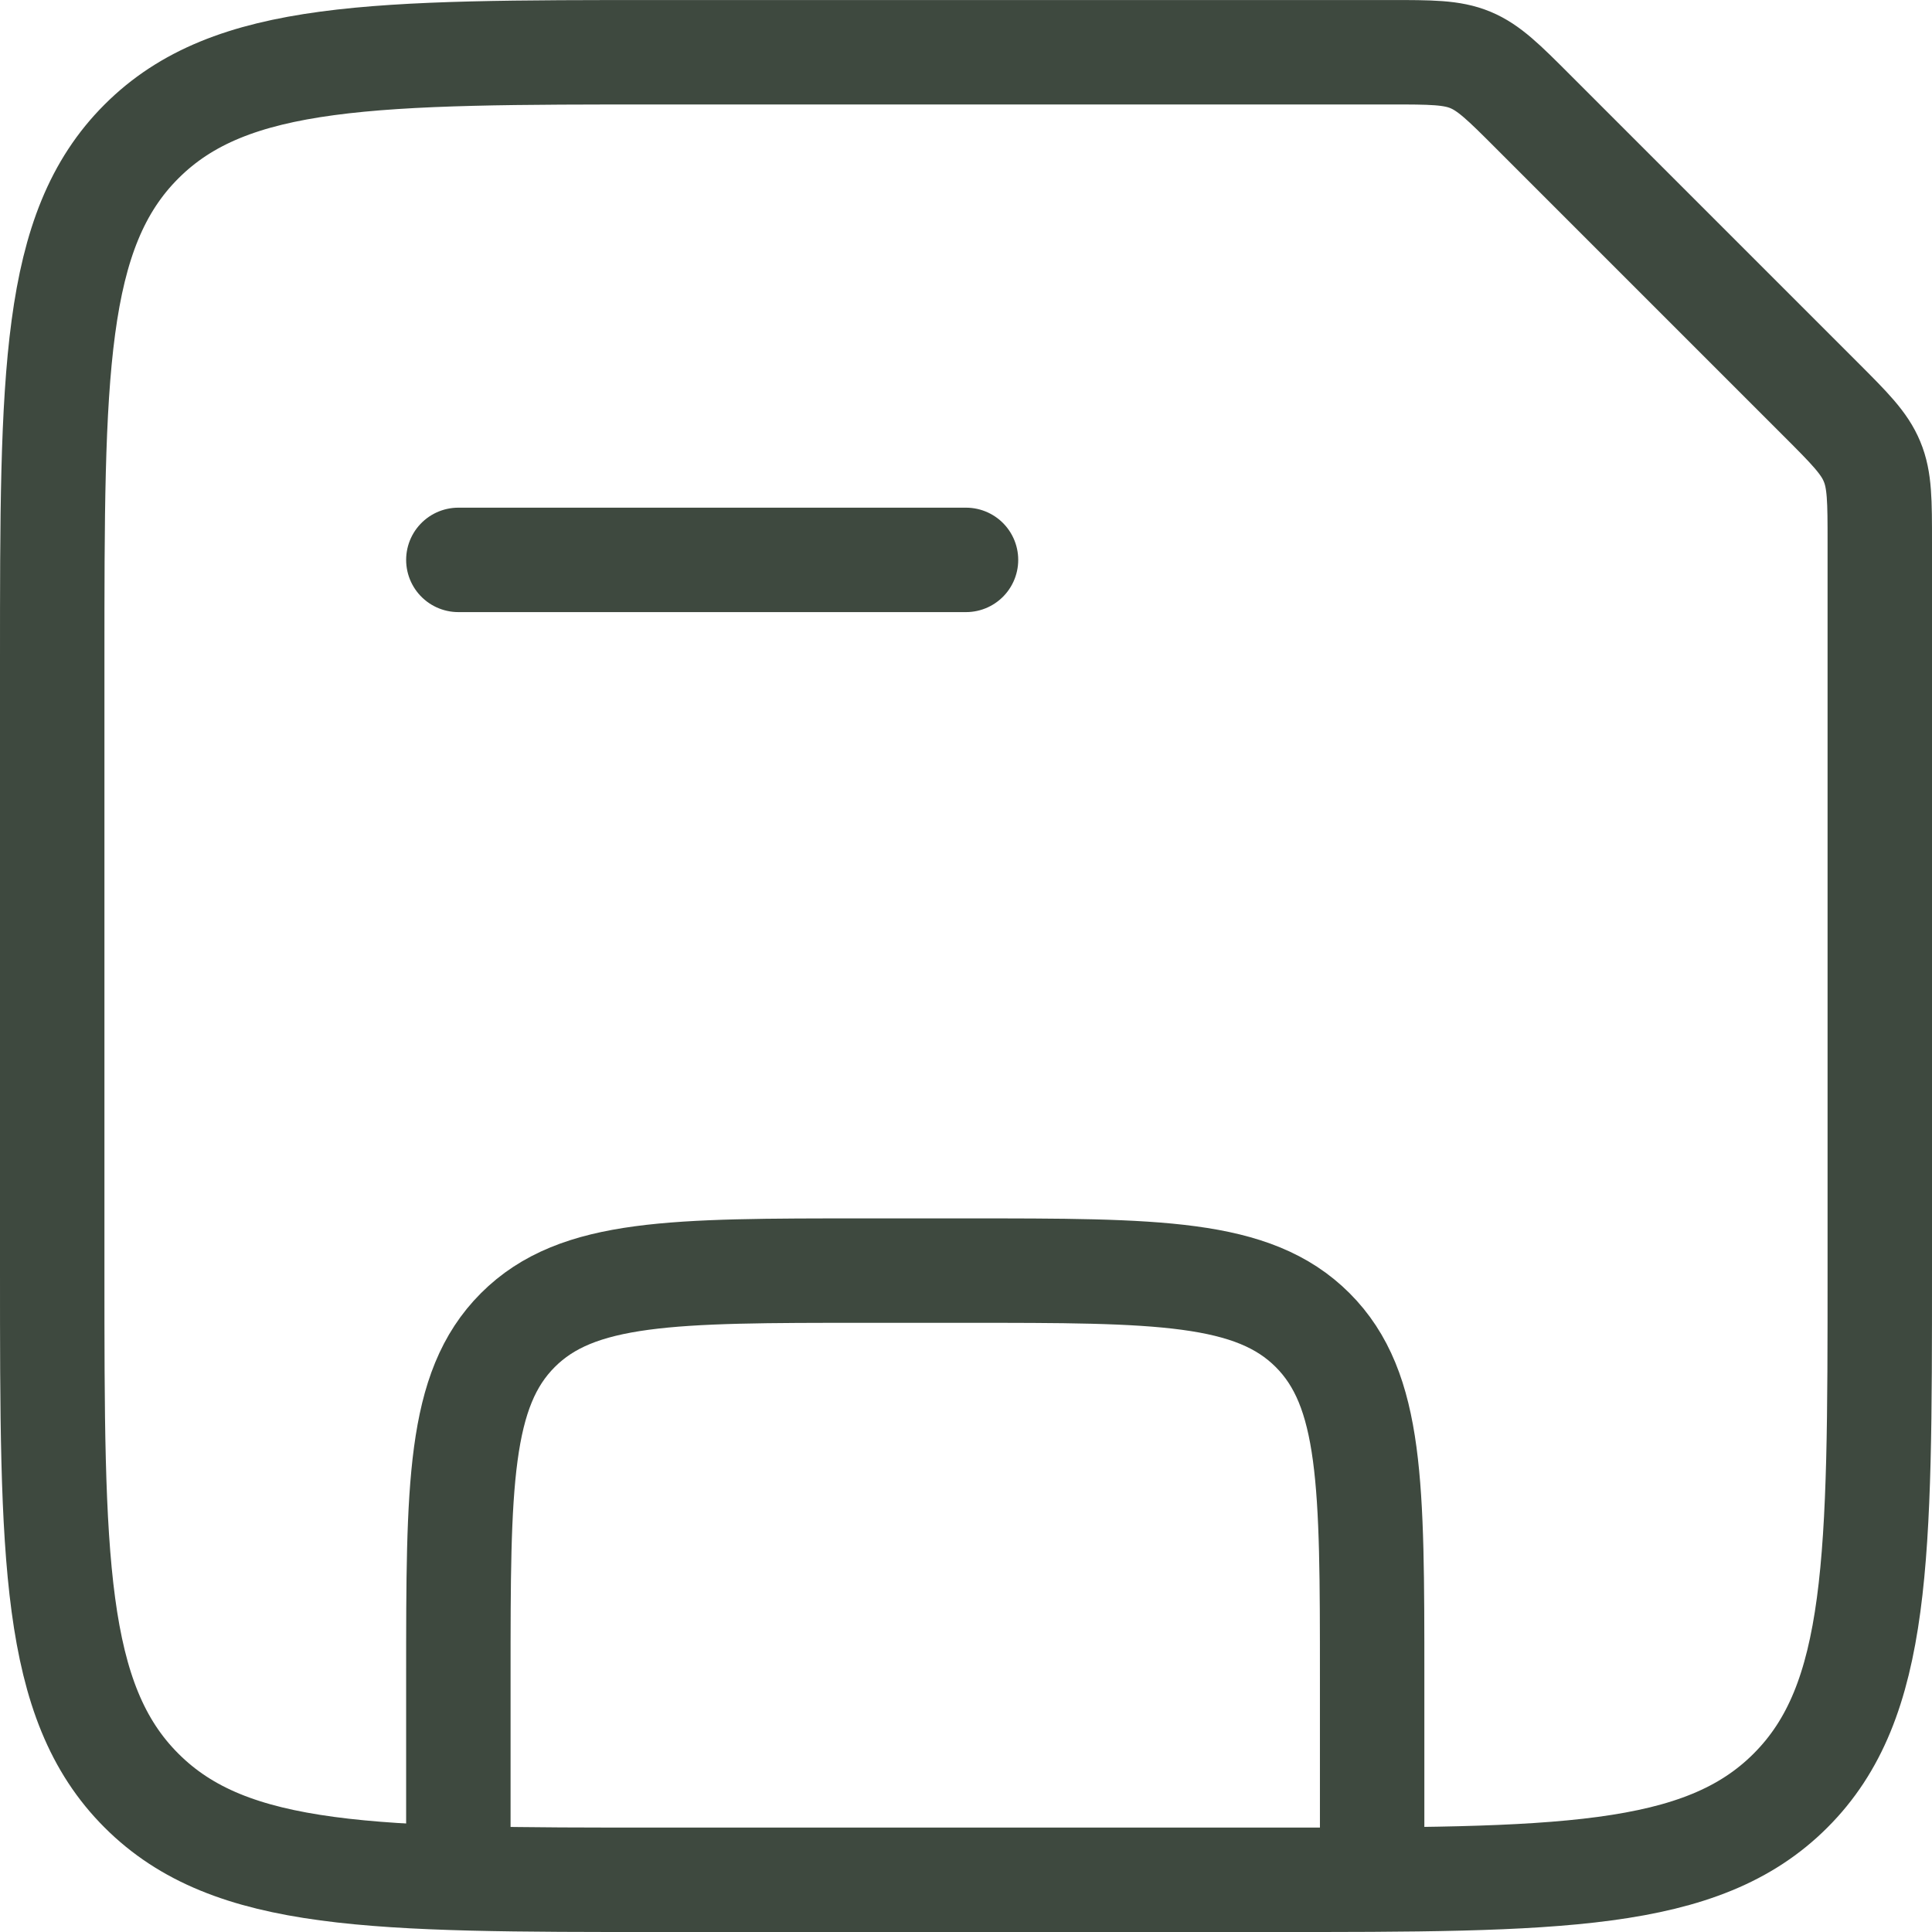
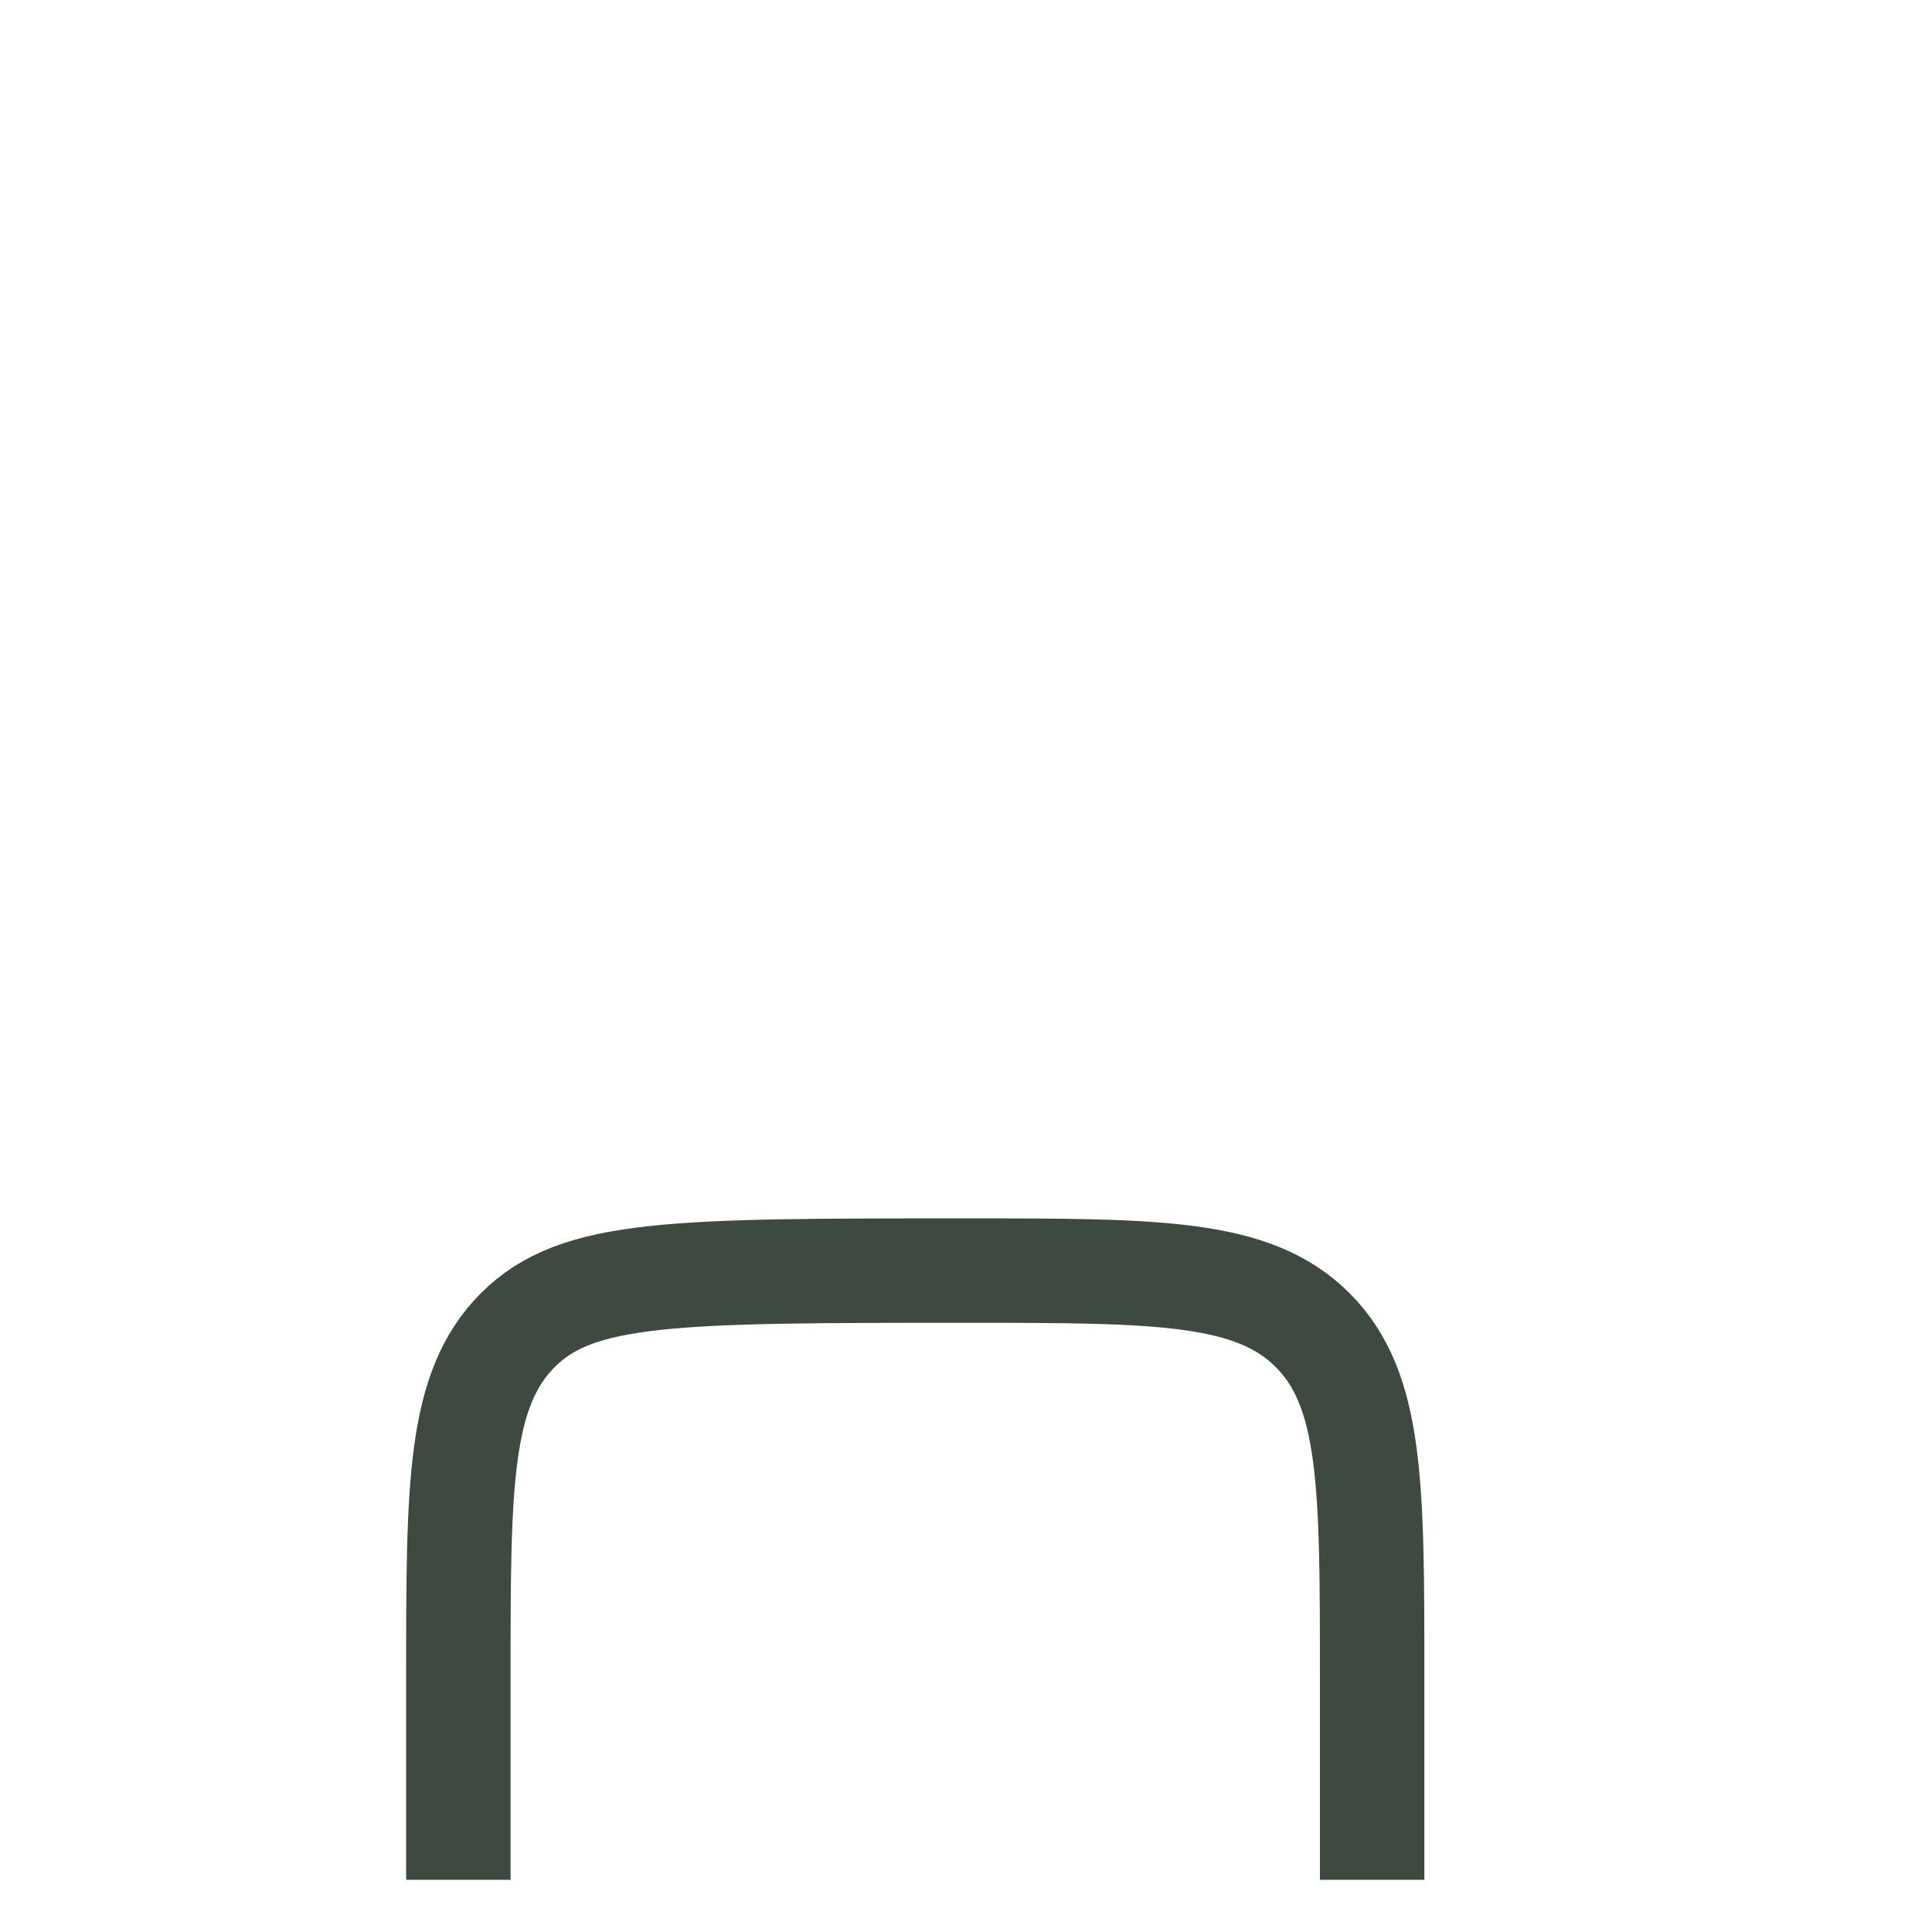
<svg xmlns="http://www.w3.org/2000/svg" width="74" height="74" viewBox="0 0 74 74" fill="none">
-   <path d="M52.556 72.001V64.223C52.556 56.888 52.556 53.225 50.277 50.946C47.998 48.667 44.335 48.667 37 48.667H33.111C25.777 48.667 22.113 48.667 19.835 50.946C17.556 53.225 17.556 56.888 17.556 64.223V72.001" stroke="#3E493F" stroke-width="4" />
-   <path d="M17.556 21.445H37" stroke="#3E493F" stroke-width="4" stroke-linecap="round" />
-   <path d="M2 25.334C2 14.336 2 8.833 5.418 5.419C8.833 2.001 14.336 2.001 25.333 2.001H53.224C54.811 2.001 55.608 2.001 56.32 2.296C57.032 2.592 57.599 3.152 58.723 4.279L69.721 15.277C70.849 16.405 71.409 16.965 71.704 17.681C72 18.392 72 19.189 72 20.776V48.667C72 59.665 72 65.168 68.582 68.582C65.167 72.001 59.664 72.001 48.667 72.001H25.333C14.336 72.001 8.833 72.001 5.418 68.582C2 65.168 2 59.665 2 48.667V25.334Z" stroke="#3E493F" stroke-width="4" />
+   <path d="M52.556 72.001V64.223C52.556 56.888 52.556 53.225 50.277 50.946C47.998 48.667 44.335 48.667 37 48.667C25.777 48.667 22.113 48.667 19.835 50.946C17.556 53.225 17.556 56.888 17.556 64.223V72.001" stroke="#3E493F" stroke-width="4" />
</svg>